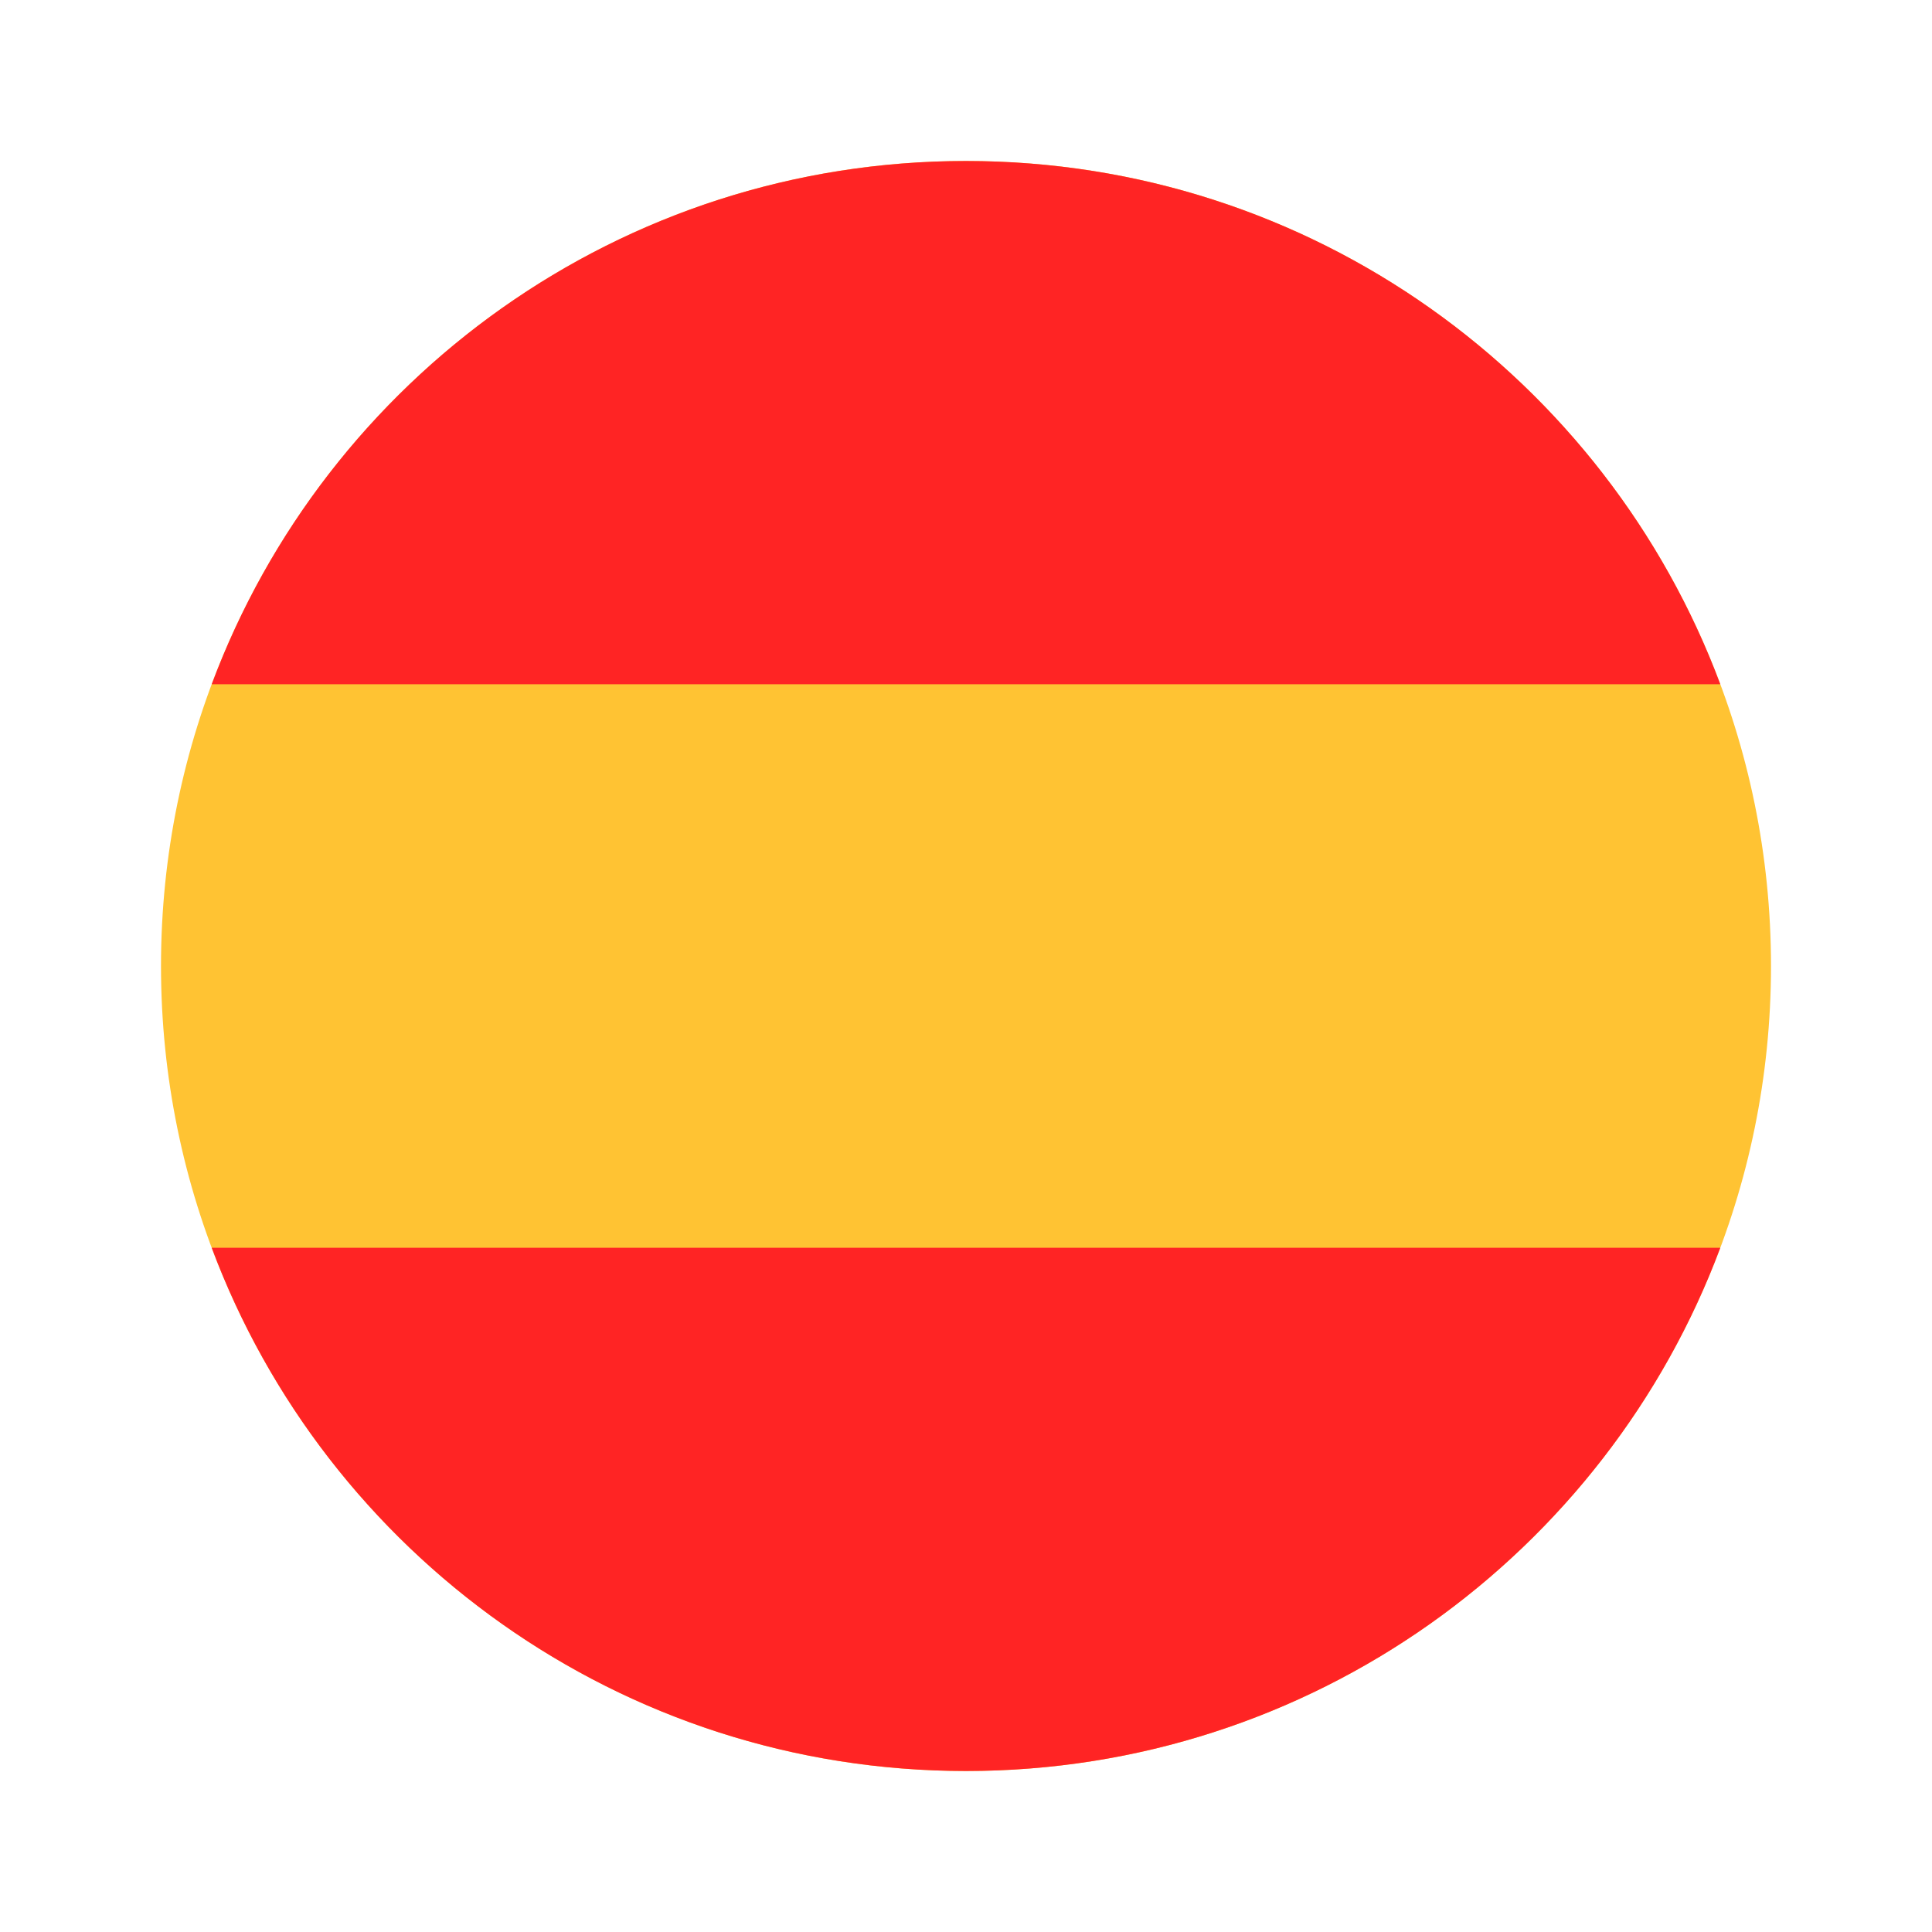
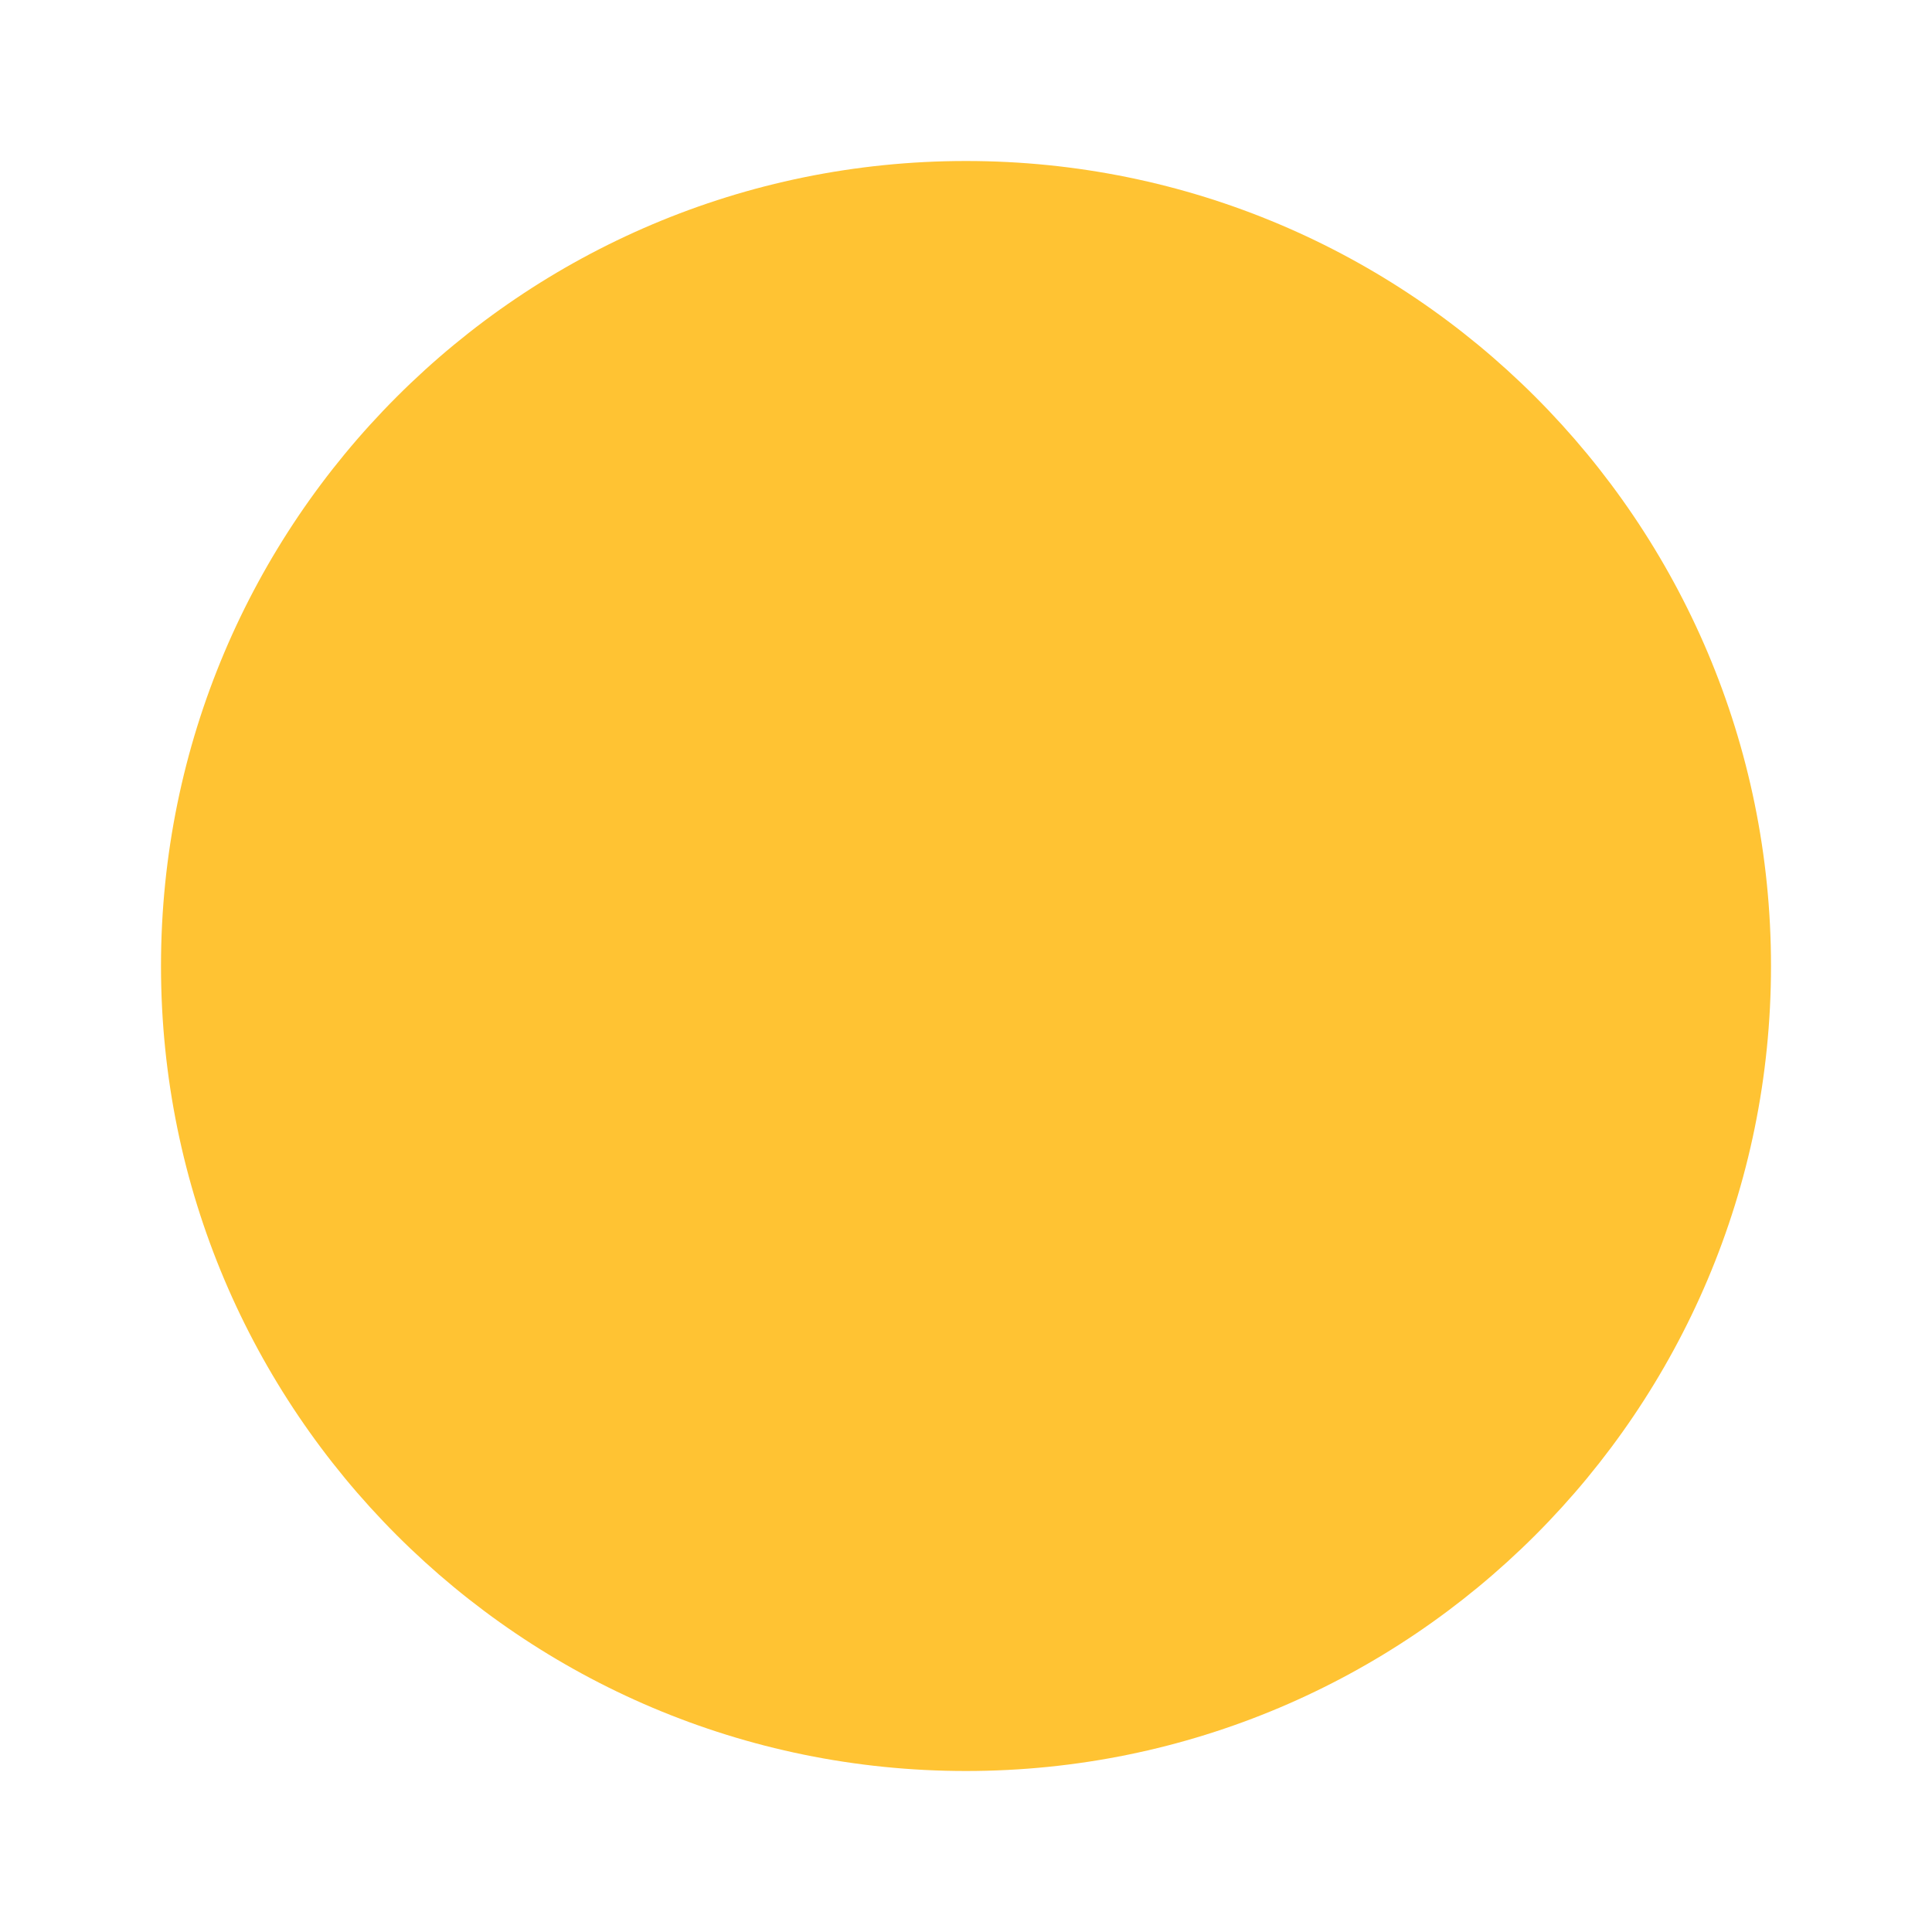
<svg xmlns="http://www.w3.org/2000/svg" width="24" height="24" viewBox="0 0 24 24" fill="none">
  <path d="M12 22C6.477 22 2 17.523 2 12C2 6.477 6.477 2 12 2C17.523 2 22 6.477 22 12C22 17.523 17.523 22 12 22Z" fill="#FFC333" />
-   <path d="M21.37 8.5C19.952 4.703 16.291 2 12 2C7.708 2 4.048 4.703 2.63 8.5L21.37 8.5Z" fill="#FF2424" />
-   <path d="M2.63 15.5C4.048 19.297 7.708 22 12 22C16.291 22 19.952 19.297 21.37 15.5L2.63 15.5Z" fill="#FF2424" />
</svg>